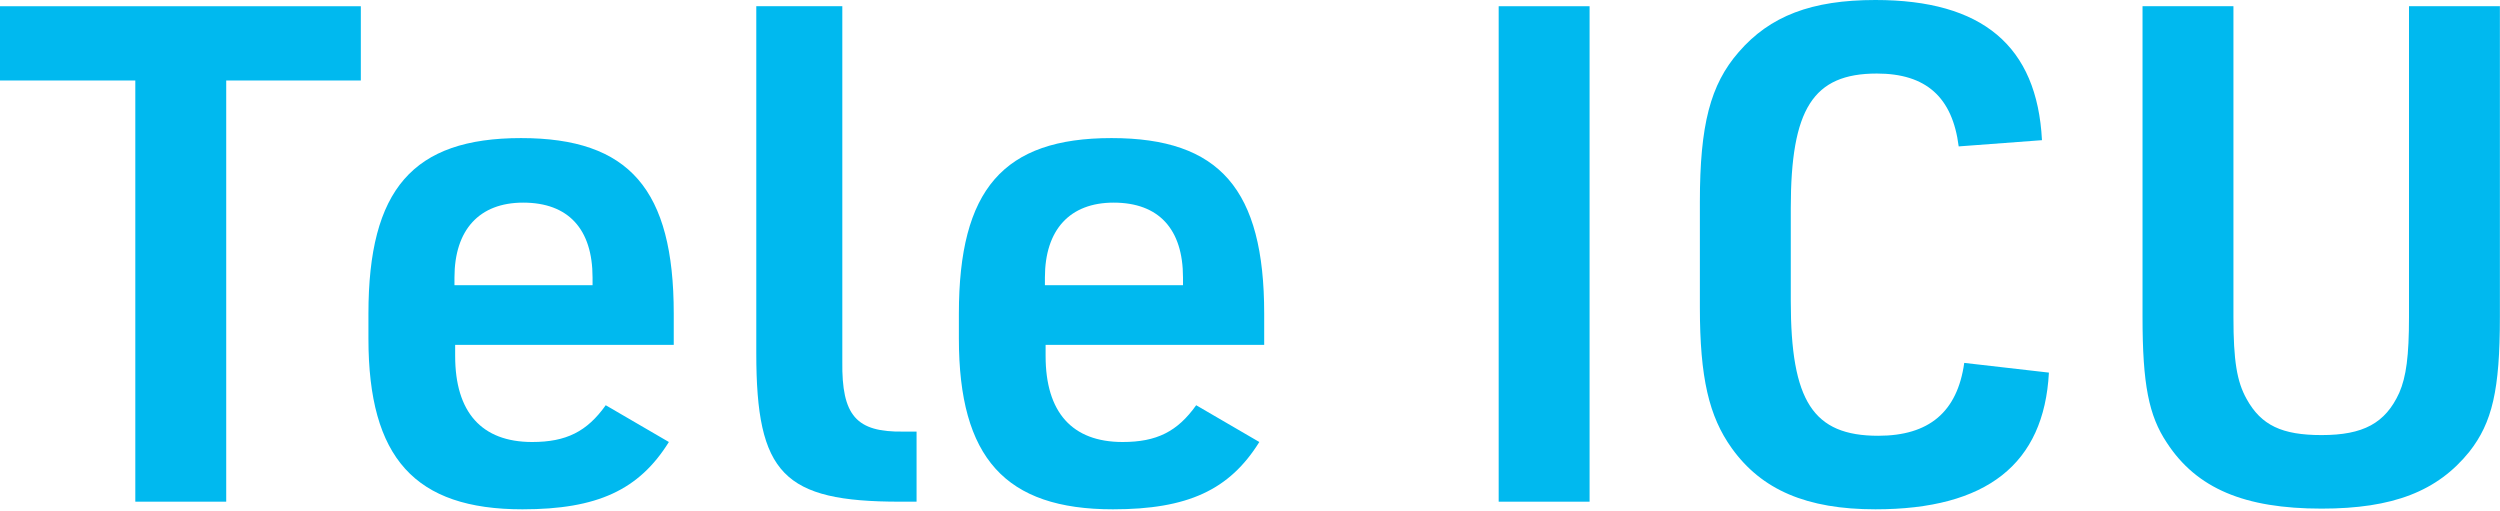
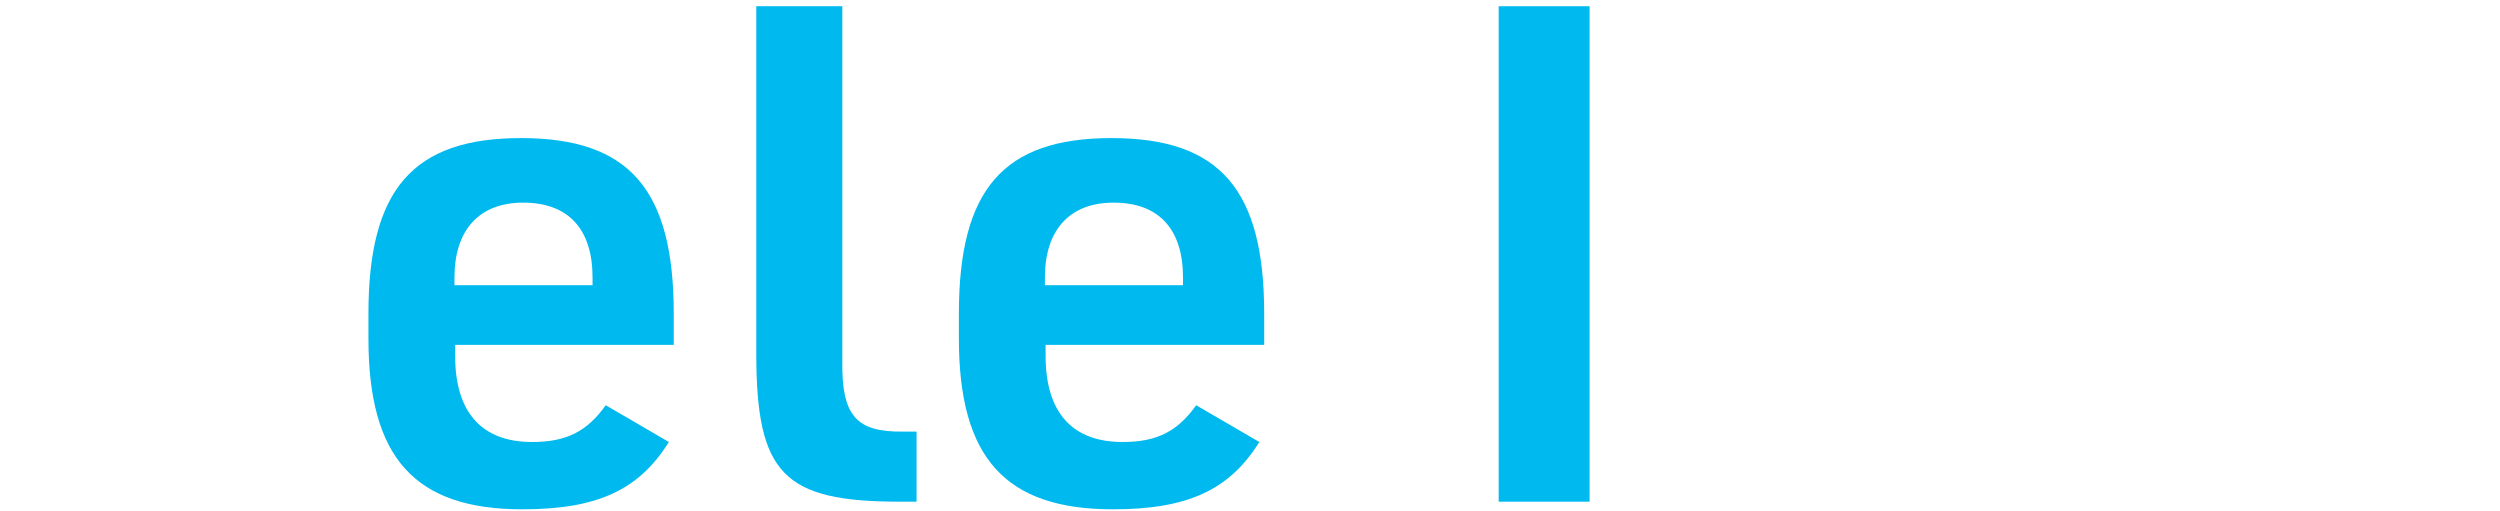
<svg xmlns="http://www.w3.org/2000/svg" width="100%" height="100%" viewBox="0 0 1351 276" version="1.1" xml:space="preserve" style="fill-rule:evenodd;clip-rule:evenodd;stroke-linejoin:round;stroke-miterlimit:2;">
-   <path d="M73.125,43.497l-73.125,-0l-0,-40.125l194.992,-0l-0,40.125l-72.742,-0l0,227.608l-49.125,-0l0,-227.608Z" style="fill:#00b9ef;fill-rule:nonzero;" />
  <path d="M320.219,154.117l0,-4.125c0,-26.25 -13.125,-40.491 -37.5,-40.491c-23.625,-0 -37.125,14.616 -37.125,40.491l0,4.125l74.625,0Zm-74.25,38.25c0,30.367 14.25,46.492 41.625,46.492c18.375,0 29.625,-5.625 39.742,-19.875l34.125,19.875c-16.117,25.875 -38.625,36.375 -79.117,36.375c-58.125,0 -83.242,-27.75 -83.242,-92.242l0,-13.5c0,-67.125 24,-94.875 82.492,-94.875c58.5,0 82.5,27.75 82.5,94.875l0,16.867l-118.125,0l0,6.008Z" style="fill:#00b9ef;fill-rule:nonzero;" />
  <path d="M455.188,3.368l0,191.992c-0.375,29.25 7.5,38.25 33,37.875l7.125,0l0,37.875l-9,0c-62.991,0 -77.616,-15 -77.616,-80.25l-0,-187.492l46.491,0Z" style="fill:#00b9ef;fill-rule:nonzero;" />
  <path d="M639.295,154.117l0,-4.125c0,-26.25 -13.125,-40.491 -37.5,-40.491c-23.625,-0 -37.125,14.616 -37.125,40.491l0,4.125l74.625,0Zm-74.25,38.25c0,30.367 14.25,46.492 41.625,46.492c18.375,0 29.625,-5.625 39.742,-19.875l34.125,19.875c-16.117,25.875 -38.625,36.375 -79.117,36.375c-58.125,0 -83.242,-27.75 -83.242,-92.242l0,-13.5c0,-67.125 24,-94.875 82.492,-94.875c58.5,0 82.5,27.75 82.5,94.875l0,16.867l-118.125,0l0,6.008Z" style="fill:#00b9ef;fill-rule:nonzero;" />
  <rect x="809.885" y="3.367" width="49.125" height="267.742" style="fill:#00b9ef;" />
-   <path d="M1107.23,201.358c-2.625,49.5 -33.75,73.875 -93.75,73.875c-37.117,0 -61.492,-10.5 -77.617,-33c-12.375,-17.25 -17.25,-38.25 -17.25,-76.116l0,-57c0,-41.617 5.625,-63.375 21,-80.992c16.867,-19.5 39.367,-28.125 73.867,-28.125c57.75,0 87.375,24.75 90,75.75l-45,3.367c-3.375,-26.617 -17.625,-39.375 -44.25,-39.375c-34.5,-0 -46.492,19.125 -46.492,72.75l0,50.241c0,54.009 11.992,72.759 47.25,72.759c27.367,-0 42.75,-12.759 46.492,-39.384l45.75,5.25Z" style="fill:#00b9ef;fill-rule:nonzero;" />
-   <path d="M1206.95,3.368l0,167.992c0,23.625 1.875,34.875 7.117,44.25c7.883,14.25 19.125,19.508 40.508,19.508c22.492,0 34.492,-6.383 42,-22.883c3.742,-8.625 5.25,-19.867 5.25,-40.875l0,-167.992l49.117,0l-0,167.992c-0,39.375 -4.125,57 -16.5,72.75c-17.25,21.375 -41.242,30.75 -79.867,30.75c-41.625,0 -67.5,-10.875 -83.625,-35.625c-9.75,-14.625 -13.125,-31.5 -13.125,-67.875l0,-167.992l49.125,0Z" style="fill:#00b9ef;fill-rule:nonzero;" />
</svg>